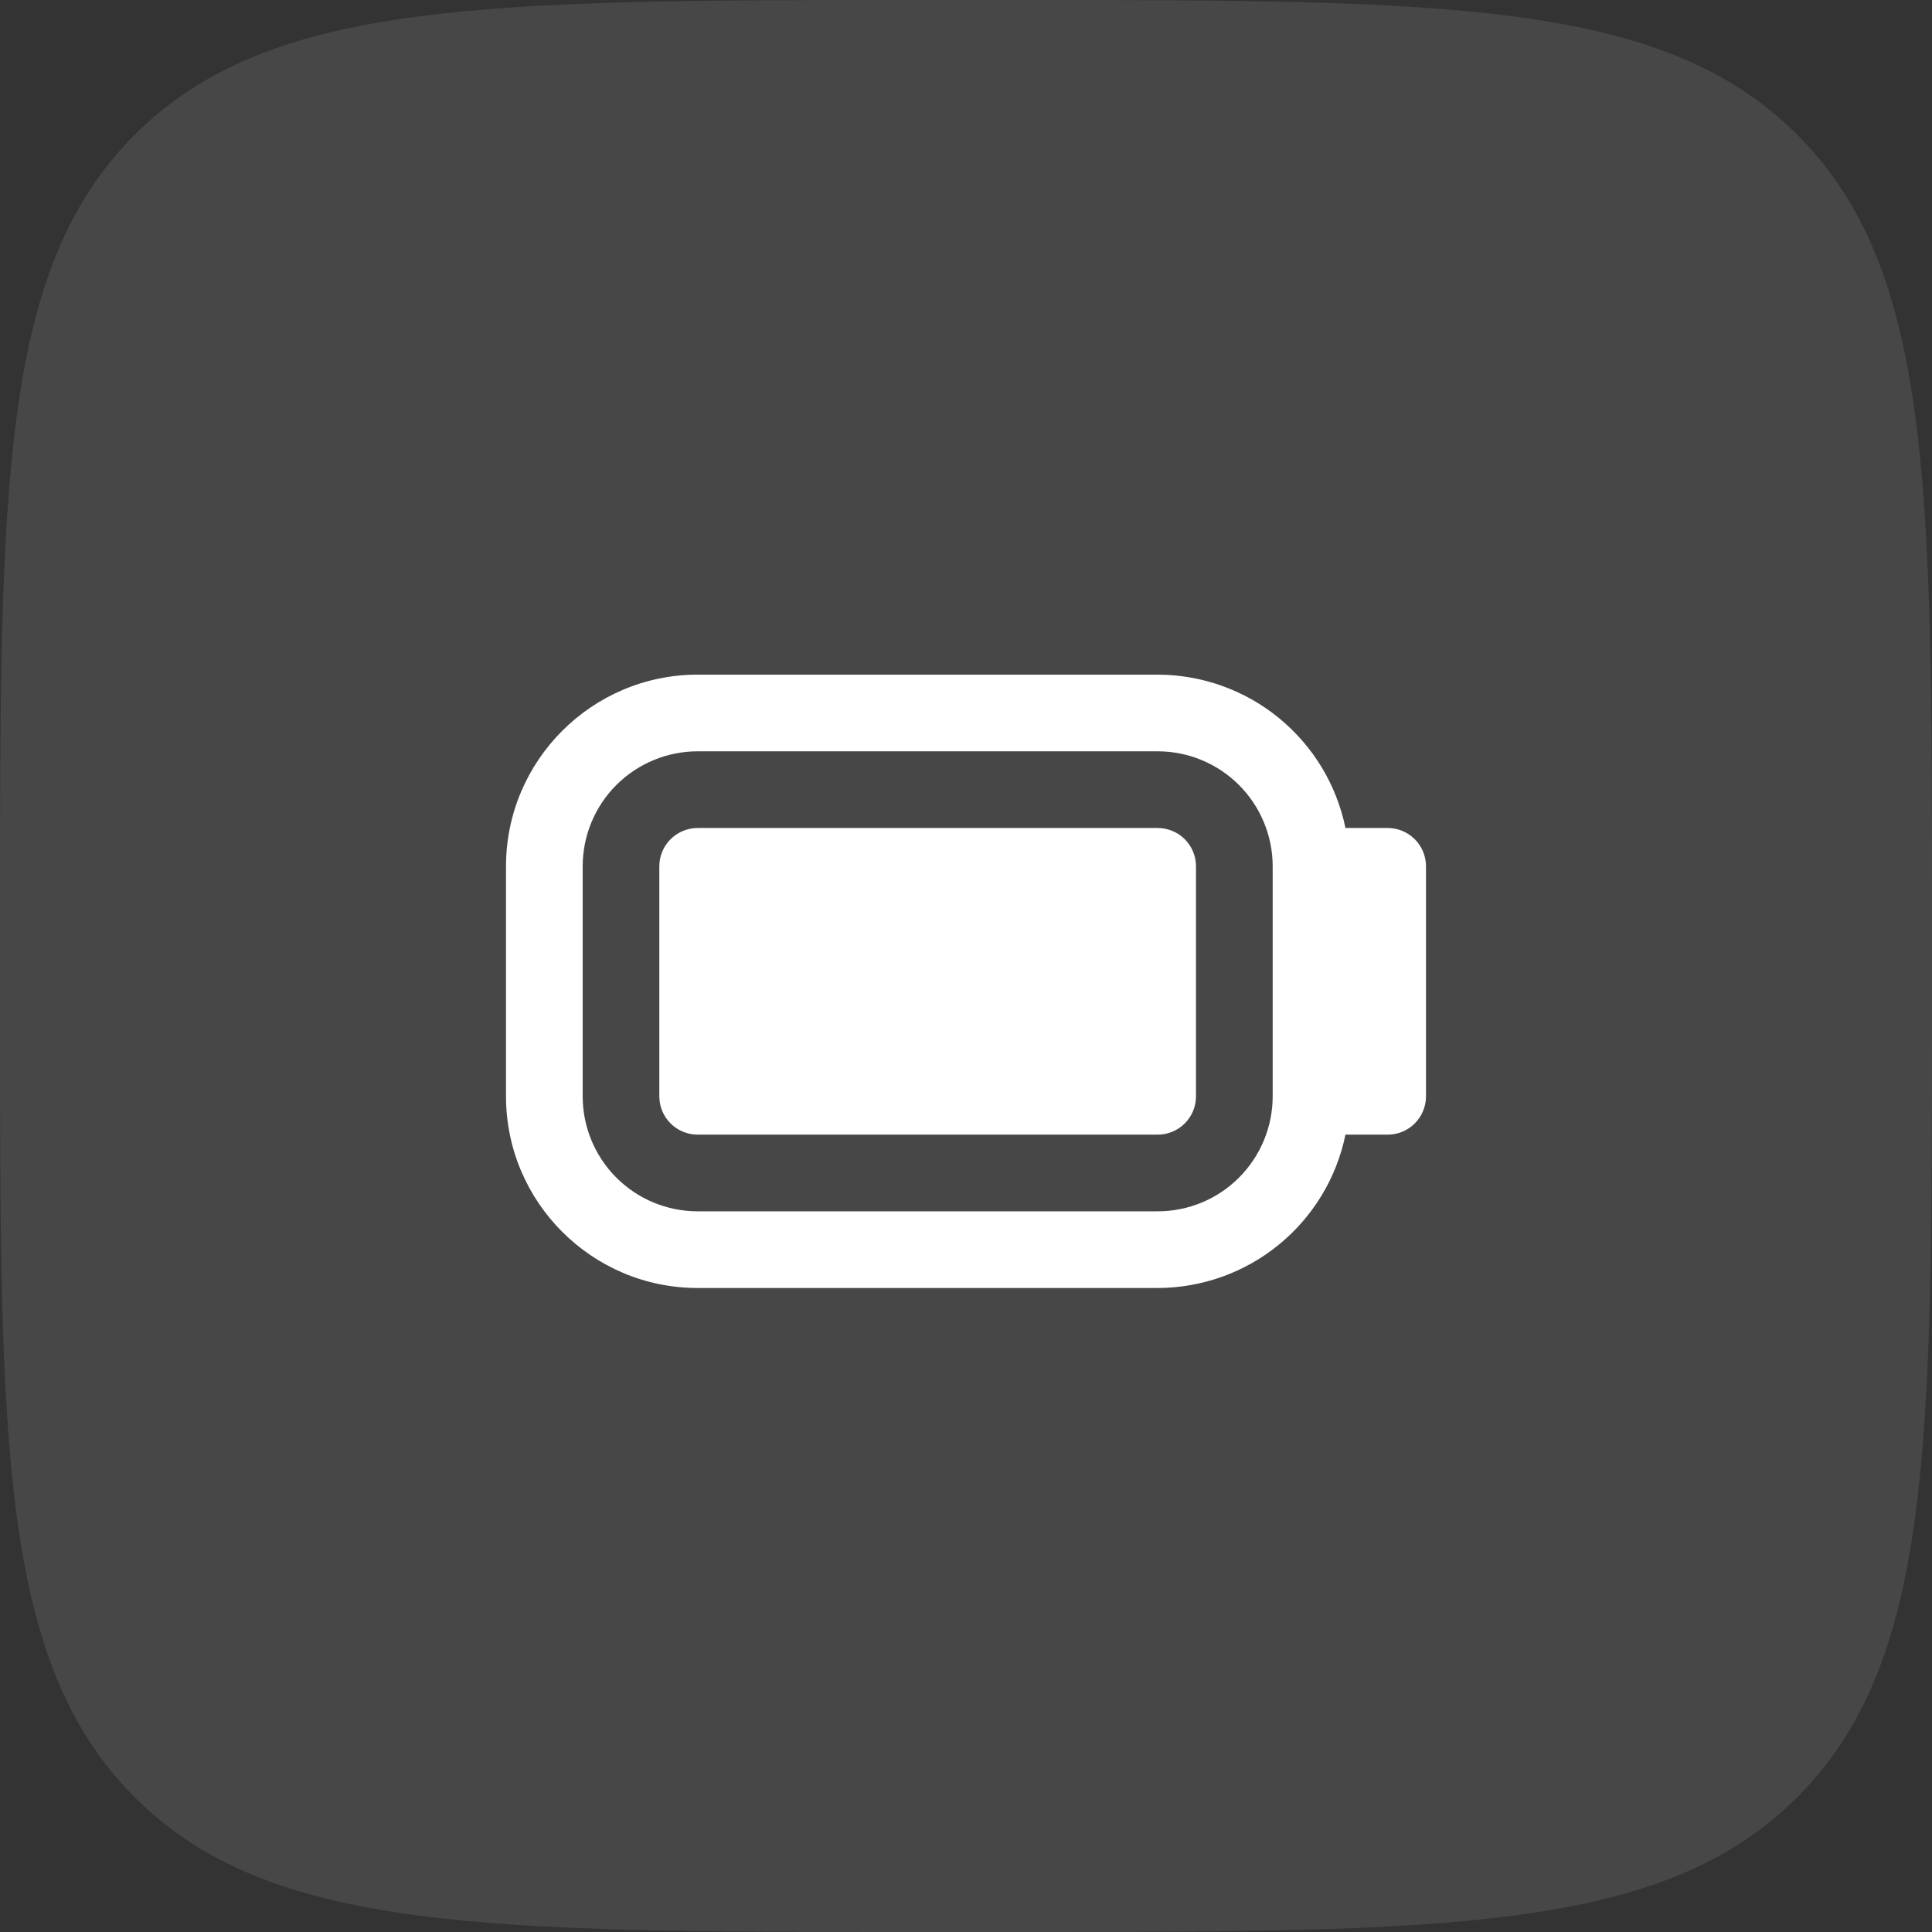
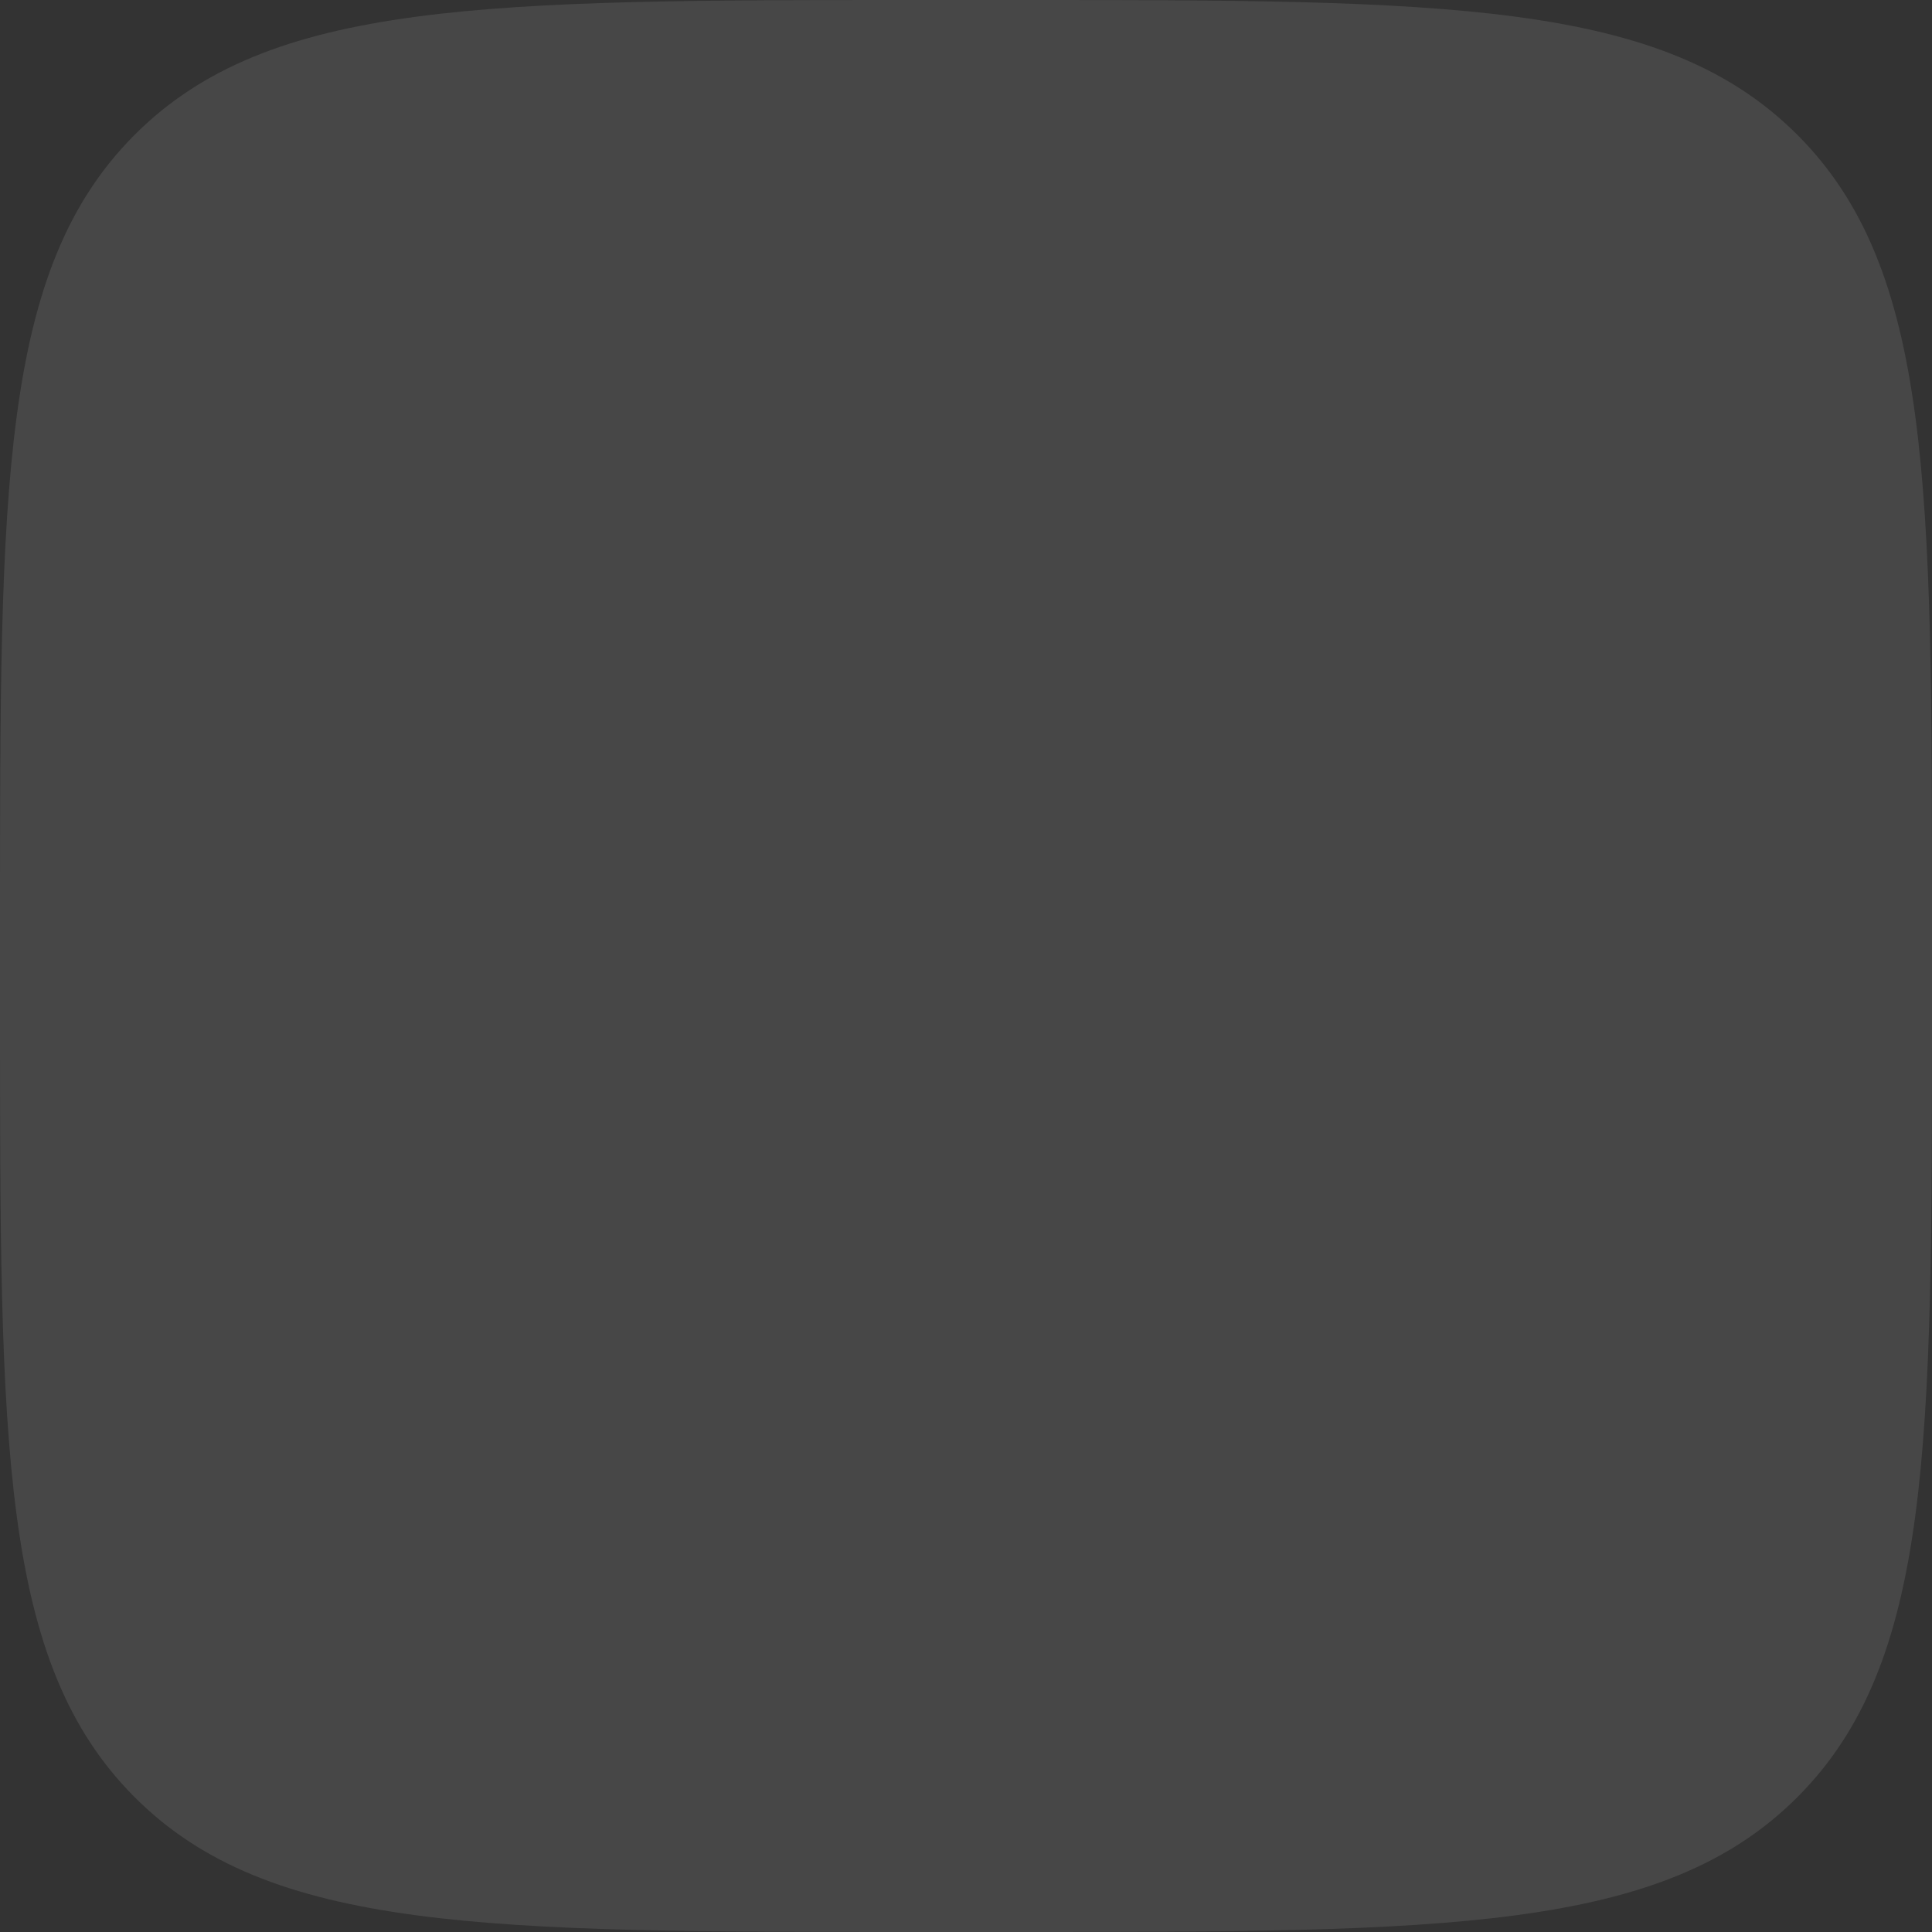
<svg xmlns="http://www.w3.org/2000/svg" width="42" height="42" viewBox="0 0 42 42" fill="none">
  <rect x="0" y="0" width="42" height="42" fill="#333333" stroke="none" />
  <path d="M0 20C0 10.572 0 5.858 2.929 2.929C5.858 0 10.572 0 20 0H22C31.428 0 36.142 0 39.071 2.929C42 5.858 42 10.572 42 20V22C42 31.428 42 36.142 39.071 39.071C36.142 42 31.428 42 22 42H20C10.572 42 5.858 42 2.929 39.071C0 36.142 0 31.428 0 22V20Z" fill="white" fill-opacity="0.1" />
-   <path d="M15.167 18H25.167C25.388 18 25.6 18.088 25.756 18.244C25.912 18.4 26 18.612 26 18.833V23.833C26 24.054 25.912 24.266 25.756 24.422C25.6 24.579 25.388 24.666 25.167 24.666H15.167C14.946 24.666 14.734 24.579 14.577 24.422C14.421 24.266 14.333 24.054 14.333 23.833V18.833C14.333 18.612 14.421 18.4 14.577 18.244C14.734 18.088 14.946 18 15.167 18ZM31 18.833V23.833C31 24.054 30.912 24.266 30.756 24.422C30.6 24.579 30.388 24.666 30.167 24.666H29.249C29.056 25.607 28.544 26.452 27.8 27.059C27.057 27.666 26.127 27.998 25.167 28H15.167C12.869 28 11 26.131 11 23.833V18.833C11 16.536 12.869 14.666 15.167 14.666H25.167C26.127 14.668 27.057 15 27.8 15.607C28.544 16.215 29.056 17.059 29.249 18H30.167C30.388 18 30.6 18.088 30.756 18.244C30.912 18.4 31 18.612 31 18.833ZM27.667 18.833C27.667 18.17 27.403 17.534 26.934 17.065C26.466 16.597 25.83 16.333 25.167 16.333H15.167C14.504 16.333 13.868 16.597 13.399 17.065C12.93 17.534 12.667 18.17 12.667 18.833V23.833C12.667 24.496 12.93 25.132 13.399 25.601C13.868 26.07 14.504 26.333 15.167 26.333H25.167C25.83 26.333 26.466 26.07 26.934 25.601C27.403 25.132 27.667 24.496 27.667 23.833V18.833Z" fill="white" />
</svg>